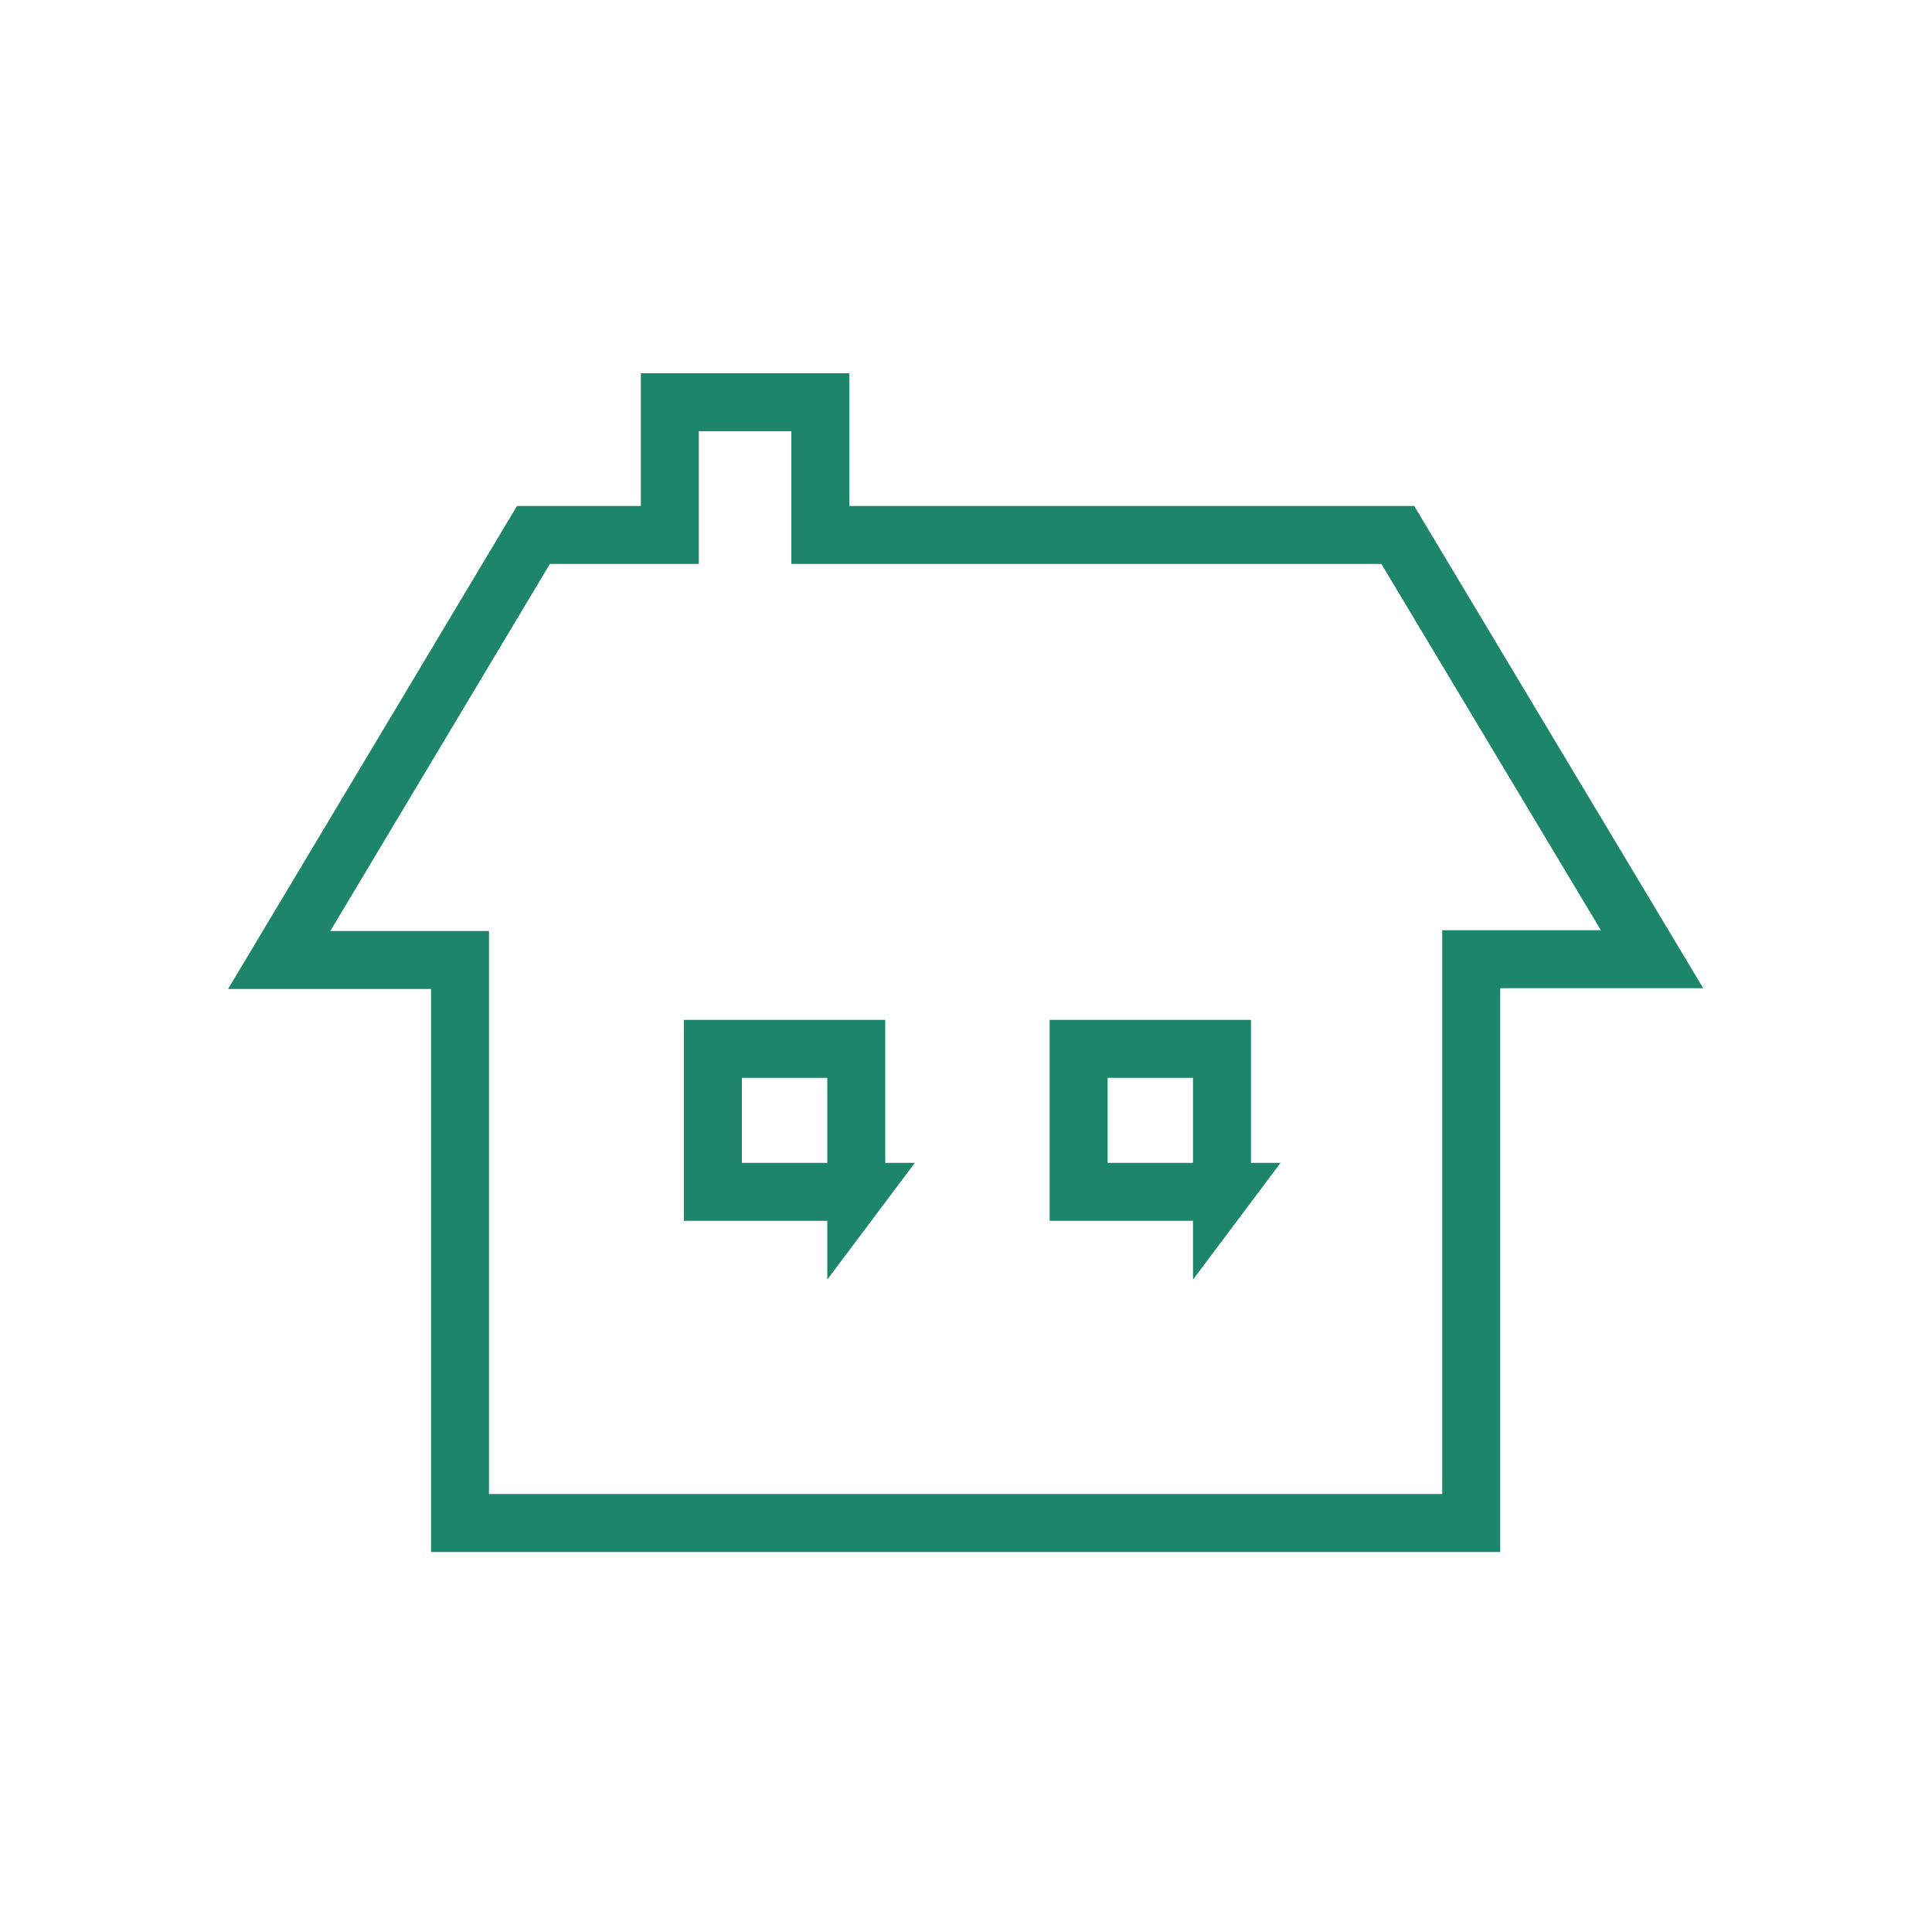
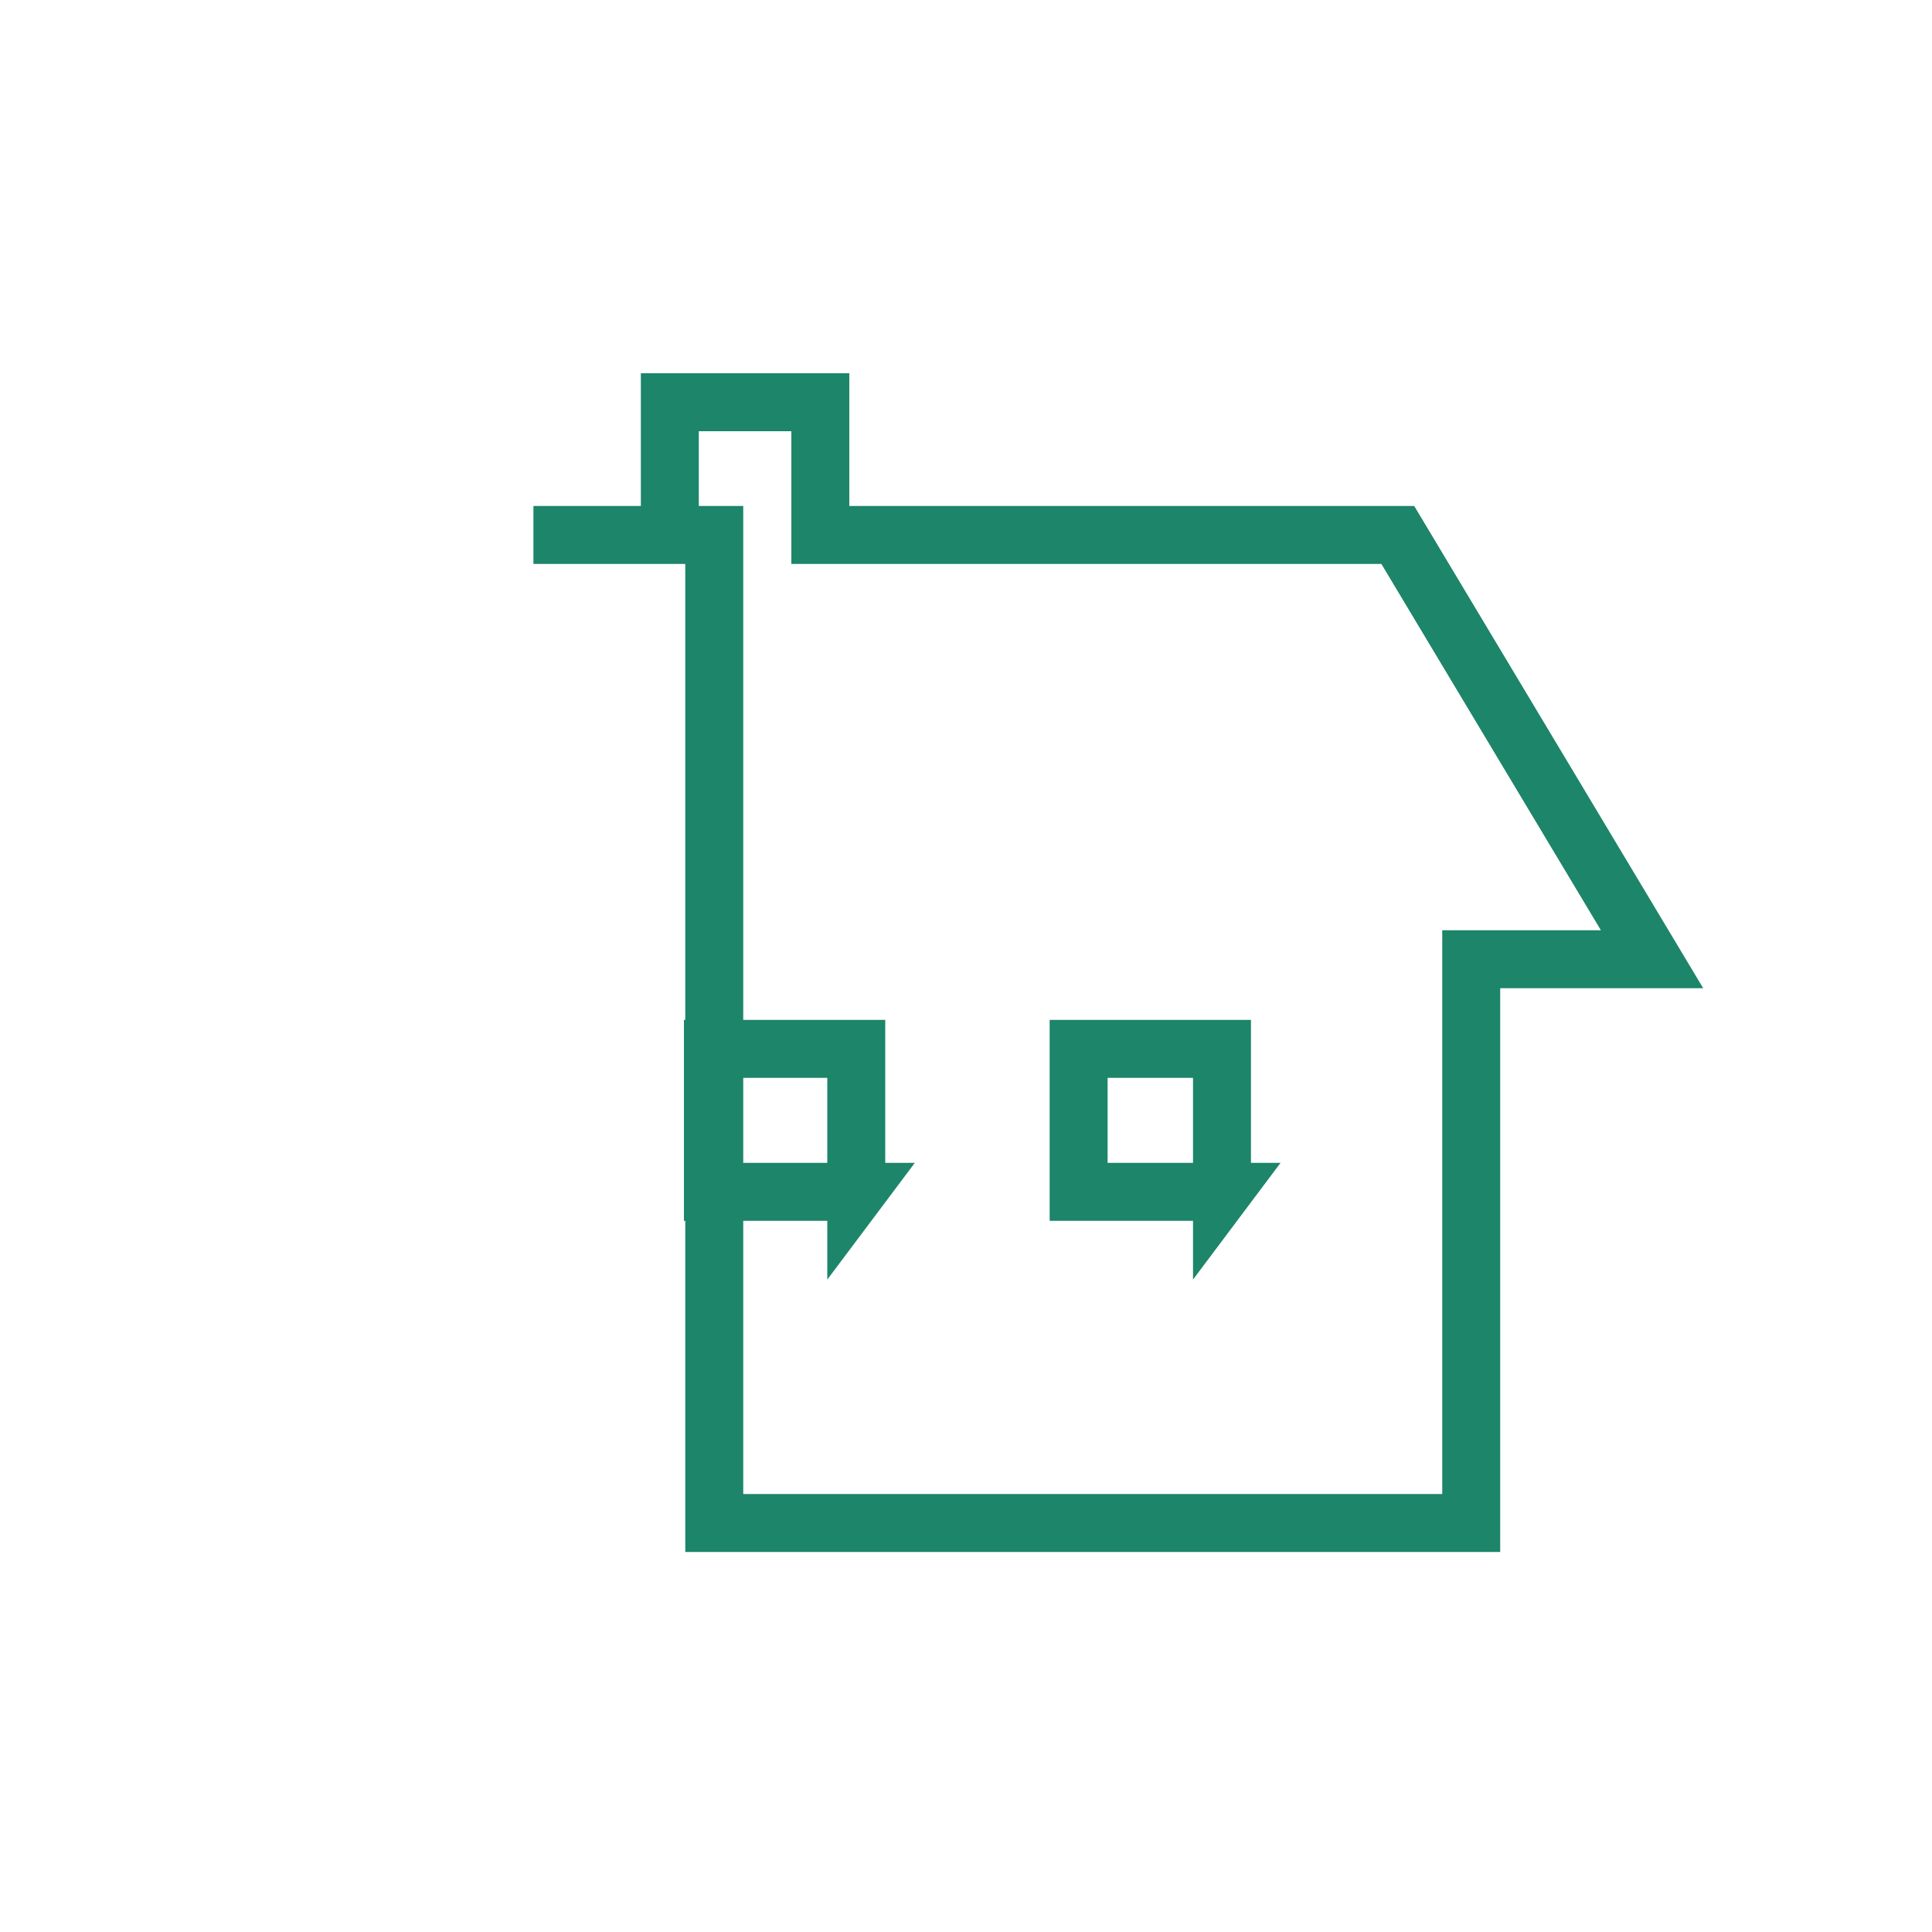
<svg xmlns="http://www.w3.org/2000/svg" id="レイヤー_1" data-name="レイヤー 1" viewBox="0 0 100 100">
  <defs>
    <style>.cls-1{fill:none;stroke:#1d8569;stroke-width:3px;}</style>
  </defs>
  <title>icon_home</title>
-   <path class="cls-1" d="M72.35,27.69H42.46V20.82H34.67v6.87H27.61l-13.16,22h9.36V78.83H76.15V49.65h9.36Zm-28,34H36.9V54.29h7.42v7.44Zm18.93,0H55.83V54.29h7.42v7.44Z" />
+   <path class="cls-1" d="M72.35,27.69H42.46V20.82H34.67v6.87H27.61h9.36V78.83H76.15V49.65h9.36Zm-28,34H36.9V54.29h7.42v7.44Zm18.93,0H55.83V54.29h7.42v7.44Z" />
</svg>